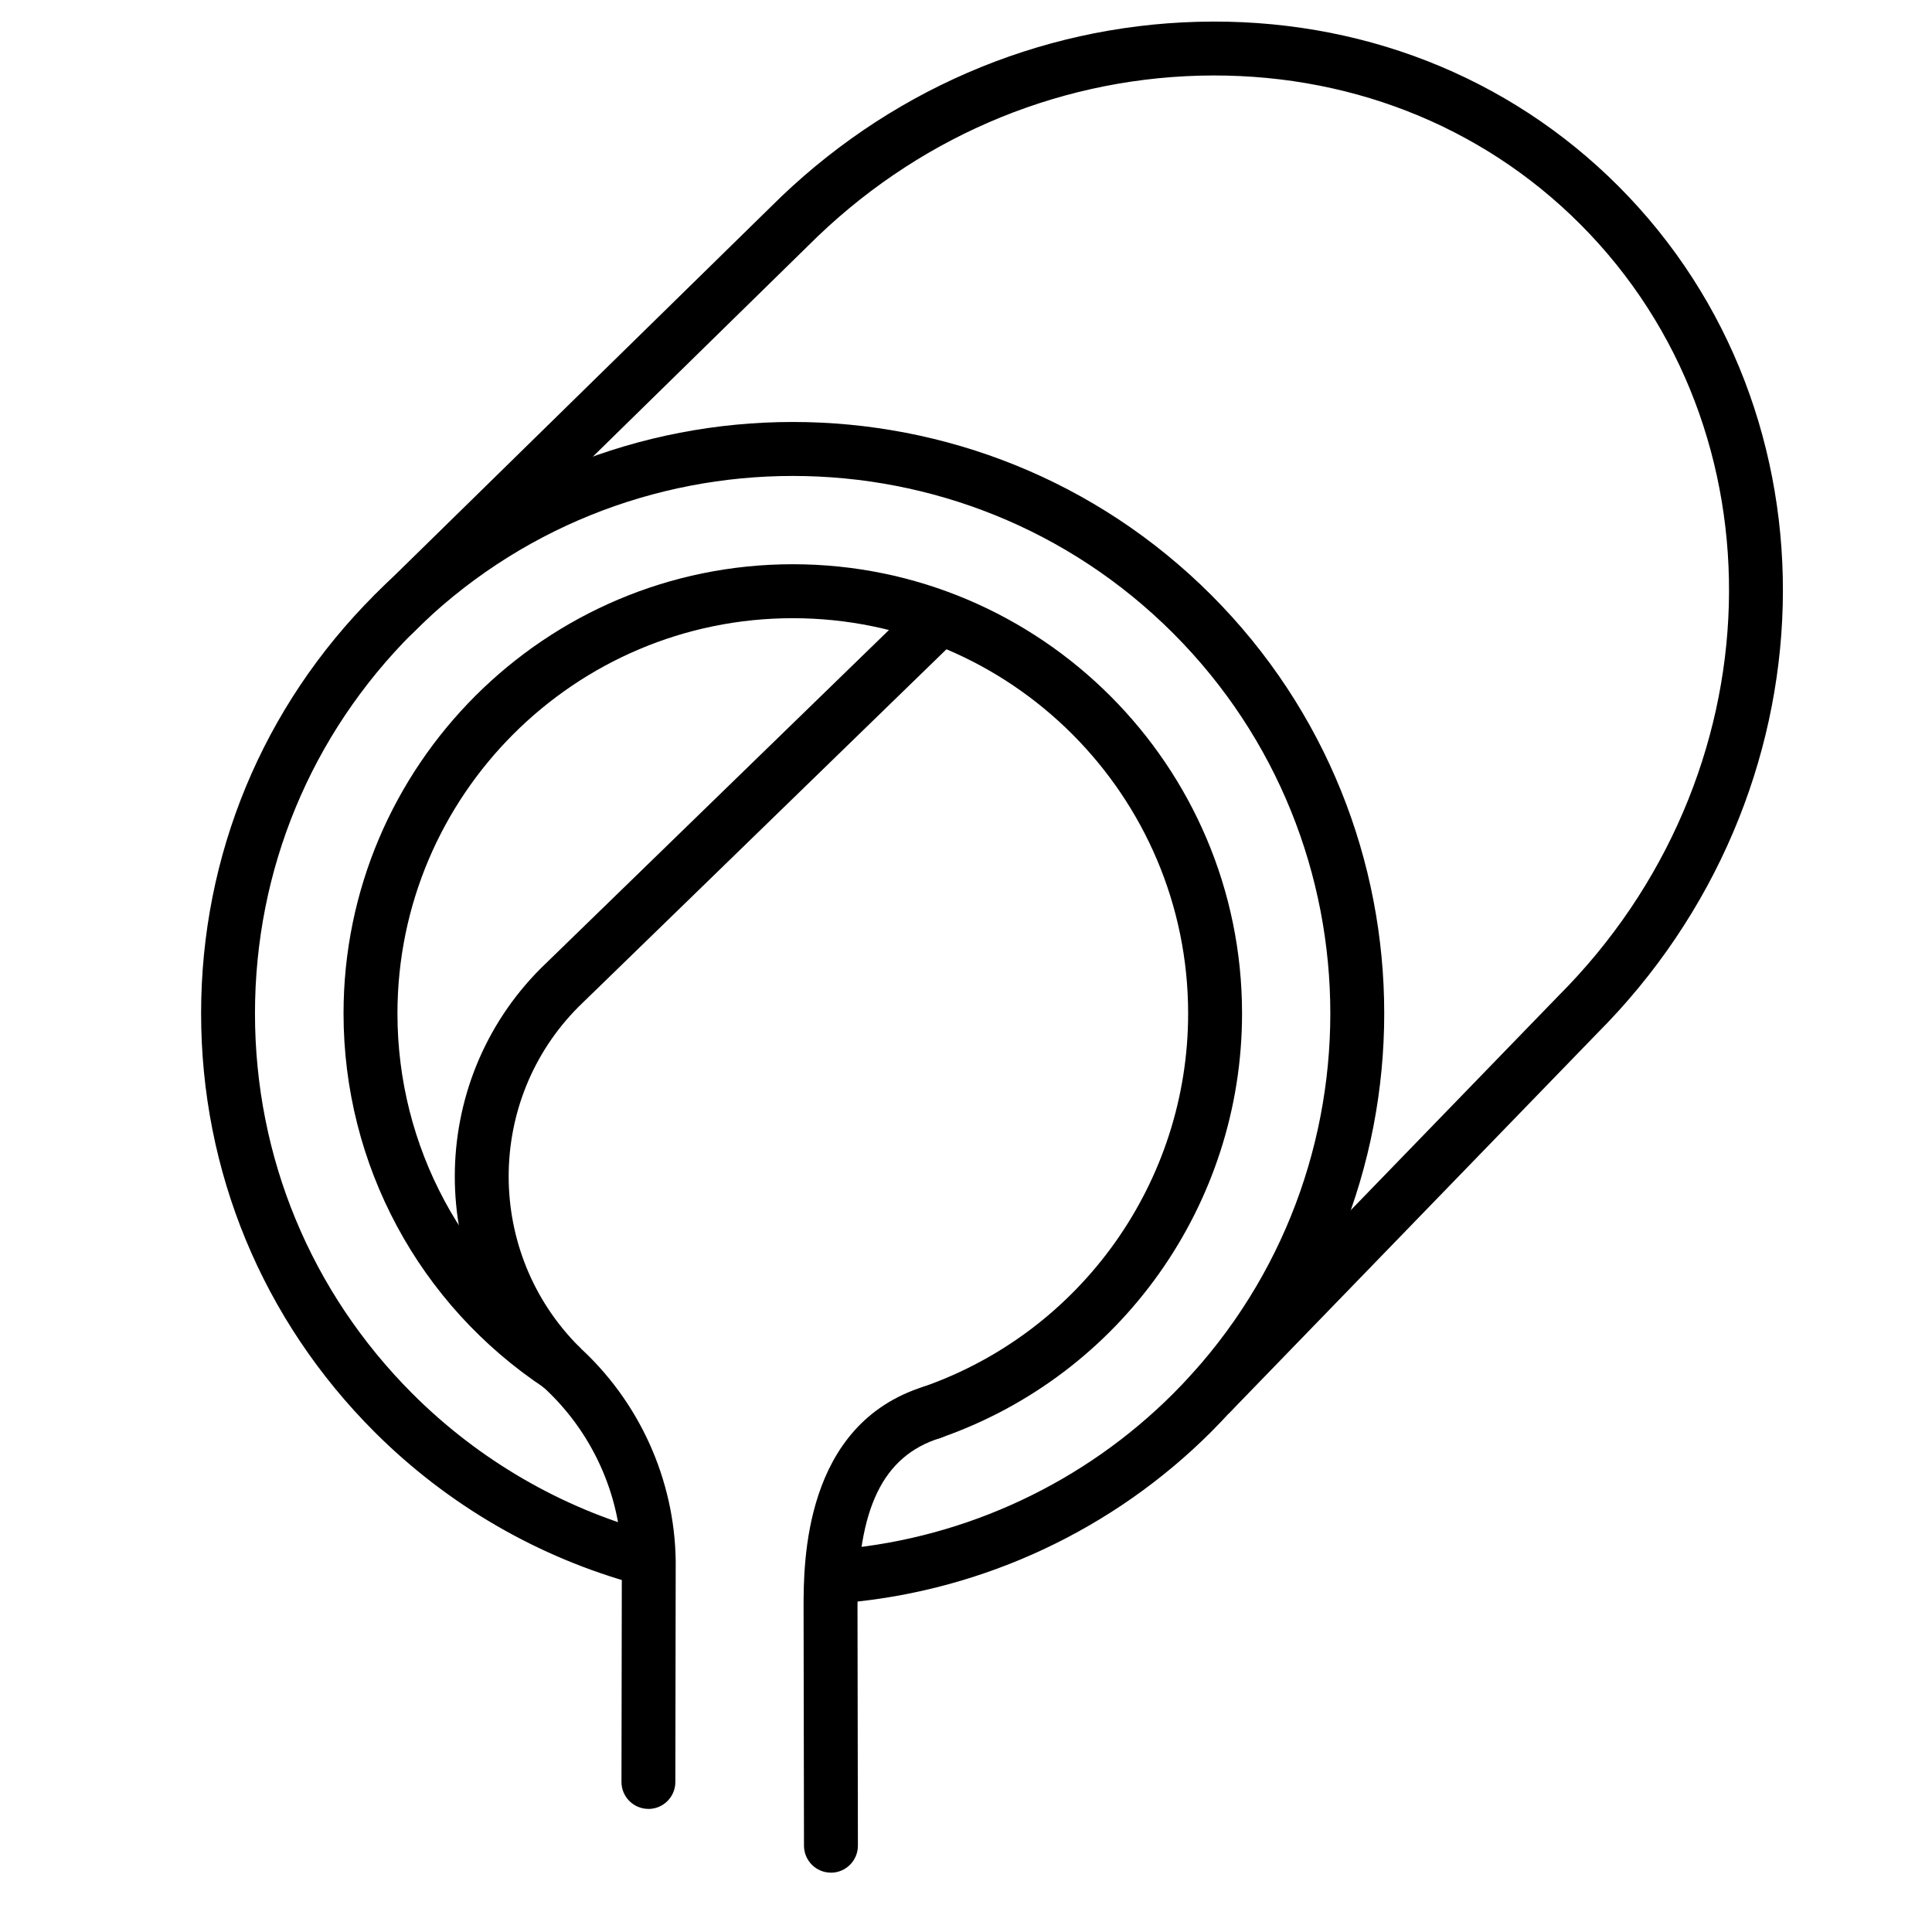
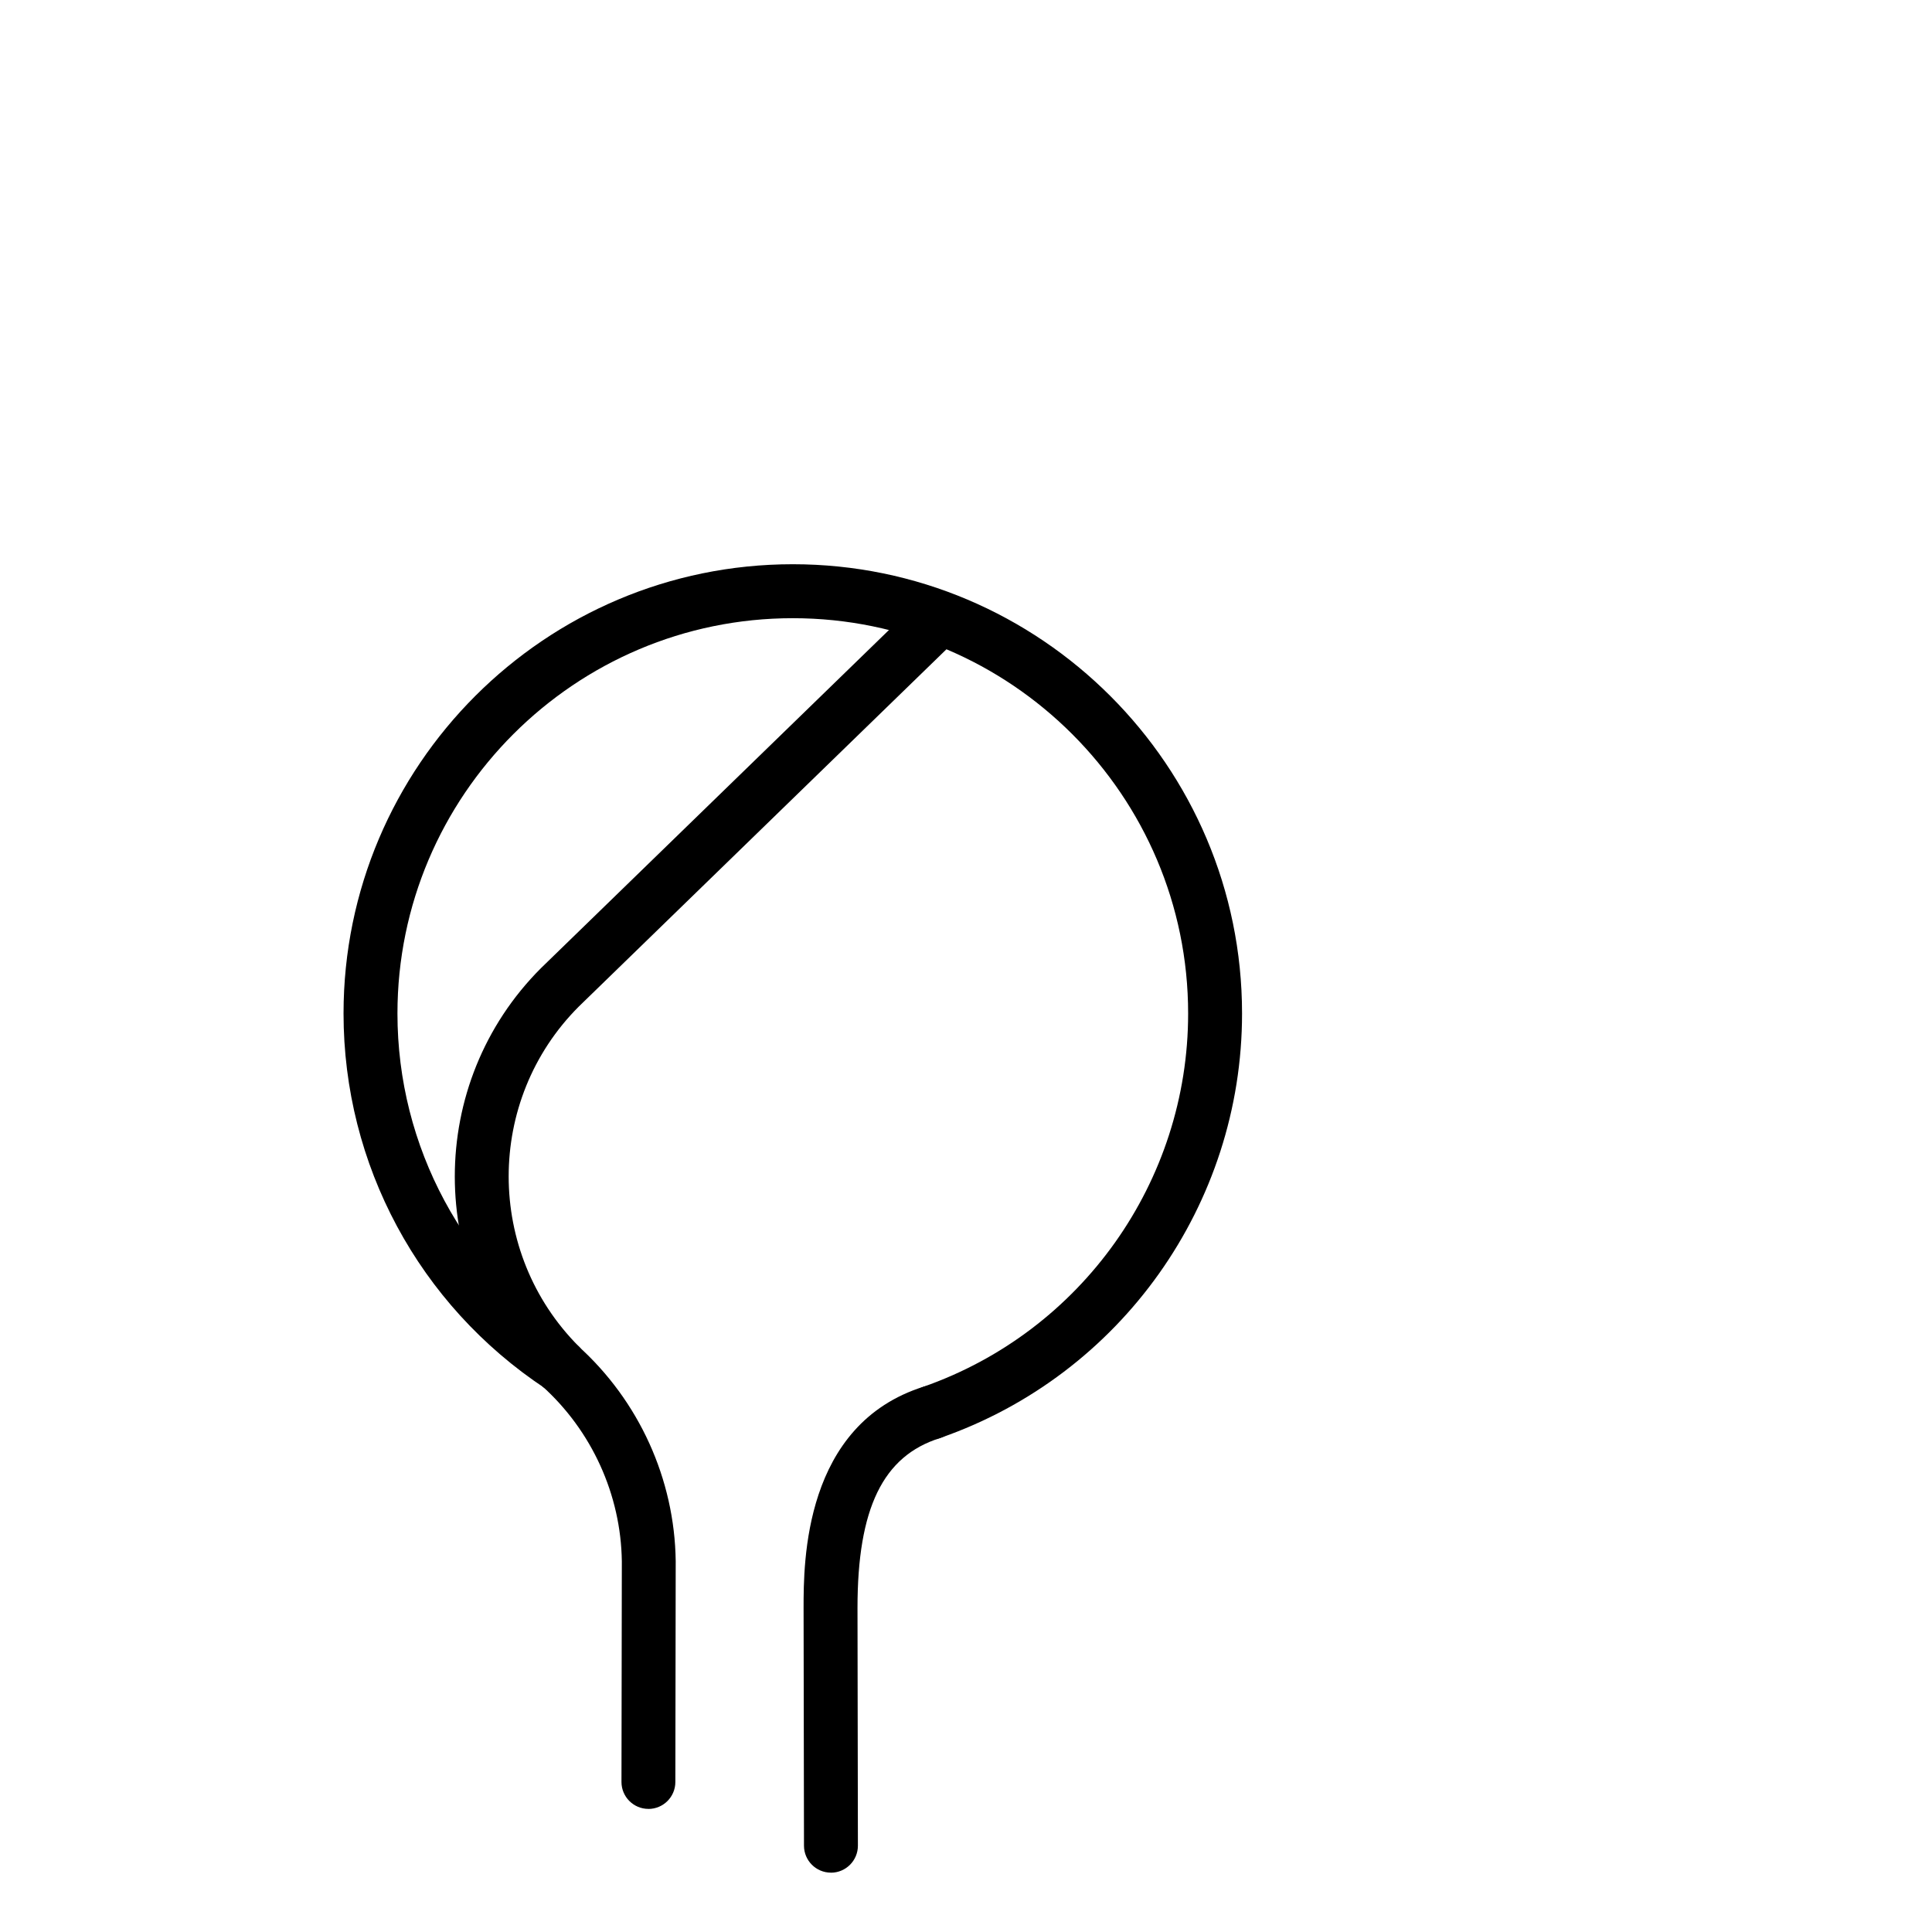
<svg xmlns="http://www.w3.org/2000/svg" id="Ebene_1" data-name="Ebene 1" viewBox="0 0 430 430">
  <defs>
    <style>
      .cls-1 {
        stroke-width: 0px;
      }
    </style>
  </defs>
  <g id="Stroke-262">
-     <path class="cls-1" d="m188.08,356.73c-3.07,0-5.68-2.34-5.97-5.45-.3-3.3,2.12-6.22,5.42-6.53,27.72-2.56,53.84-14.83,73.56-34.55,46.66-46.67,46.66-122.61,0-169.27s-122.61-46.67-169.28,0c-22.61,22.6-35.06,52.66-35.06,84.63s12.45,62.03,35.06,84.64c14.77,14.77,33.17,25.44,53.21,30.88,3.2.87,5.09,4.16,4.22,7.36-.87,3.2-4.17,5.09-7.36,4.22-22.06-5.98-42.31-17.73-58.55-33.98-24.88-24.88-38.57-57.95-38.57-93.13s13.7-68.25,38.57-93.12c51.35-51.35,134.9-51.35,186.25,0,51.34,51.34,51.34,134.89,0,186.24-21.7,21.7-50.44,35.19-80.94,38.01-.19.02-.37.03-.56.03Z" />
-   </g>
+     </g>
  <g id="Stroke-263">
    <path class="cls-1" d="m207.44,320.33c-2.48,0-4.8-1.55-5.67-4.02-1.09-3.13.56-6.55,3.69-7.64,35.28-12.32,58.98-45.71,58.98-83.09,0-48.52-39.47-87.99-87.99-87.99s-87.99,39.47-87.99,87.99c0,29.6,14.76,57.05,39.49,73.42,2.76,1.83,3.52,5.55,1.69,8.31-1.83,2.76-5.55,3.52-8.32,1.69-28.09-18.6-44.86-49.79-44.86-83.43,0-55.14,44.86-99.99,99.99-99.99s99.99,44.86,99.99,99.99c0,42.48-26.94,80.43-67.03,94.42-.65.23-1.32.34-1.98.34Z" />
  </g>
  <g id="Stroke-264">
-     <path class="cls-1" d="m269.61,315.97c-1.5,0-3.01-.56-4.17-1.69-2.38-2.31-2.44-6.1-.13-8.48l81.49-84.1c48.75-48.74,50.9-125.8,4.87-171.84-22.15-22.16-52.23-33.87-84.73-33.02-32.6.87-63.52,14.3-87.04,37.82l-88.11,86.32c-2.37,2.32-6.17,2.28-8.49-.09-2.32-2.37-2.28-6.17.09-8.48l88.07-86.28c25.66-25.66,59.47-40.34,95.16-41.28,35.79-.95,69.03,12.02,93.53,36.53,50.71,50.72,48.56,135.39-4.8,188.74l-81.42,84.03c-1.18,1.21-2.74,1.82-4.31,1.82Z" />
-   </g>
+     </g>
  <g id="Stroke-265">
    <path class="cls-1" d="m124.64,309.99c-1.54,0-3.07-.59-4.24-1.76-25.57-25.57-25.57-67.18,0-92.75l83.41-81.05c2.38-2.31,6.18-2.25,8.48.12,2.31,2.38,2.25,6.18-.12,8.48l-83.34,80.99c-20.83,20.83-20.83,54.83.06,75.72,2.34,2.34,2.34,6.14,0,8.49-1.17,1.17-2.71,1.76-4.24,1.76Z" />
  </g>
  <g id="Stroke-266">
    <path class="cls-1" d="m144.32,402.6h-.01c-3.31,0-6-2.7-5.99-6.01l.08-49.08c-.2-14.82-6.68-29.09-17.79-39.06-2.47-2.21-2.67-6.01-.46-8.47s6.01-2.67,8.47-.45c13.59,12.21,21.53,29.67,21.77,47.92l-.08,49.17c0,3.31-2.69,5.99-6,5.99Z" />
  </g>
  <g id="Stroke-267">
    <path class="cls-1" d="m184.94,416.79c-3.31,0-5.99-2.68-6-5.99l-.09-52.92c0-10.12,0-40.9,26.79-49.27,3.16-.99,6.53.77,7.52,3.94.99,3.16-.77,6.53-3.94,7.52-12.71,3.97-18.37,15.63-18.37,37.81l.09,52.91c0,3.31-2.68,6-5.99,6.01h0Z" />
  </g>
</svg>